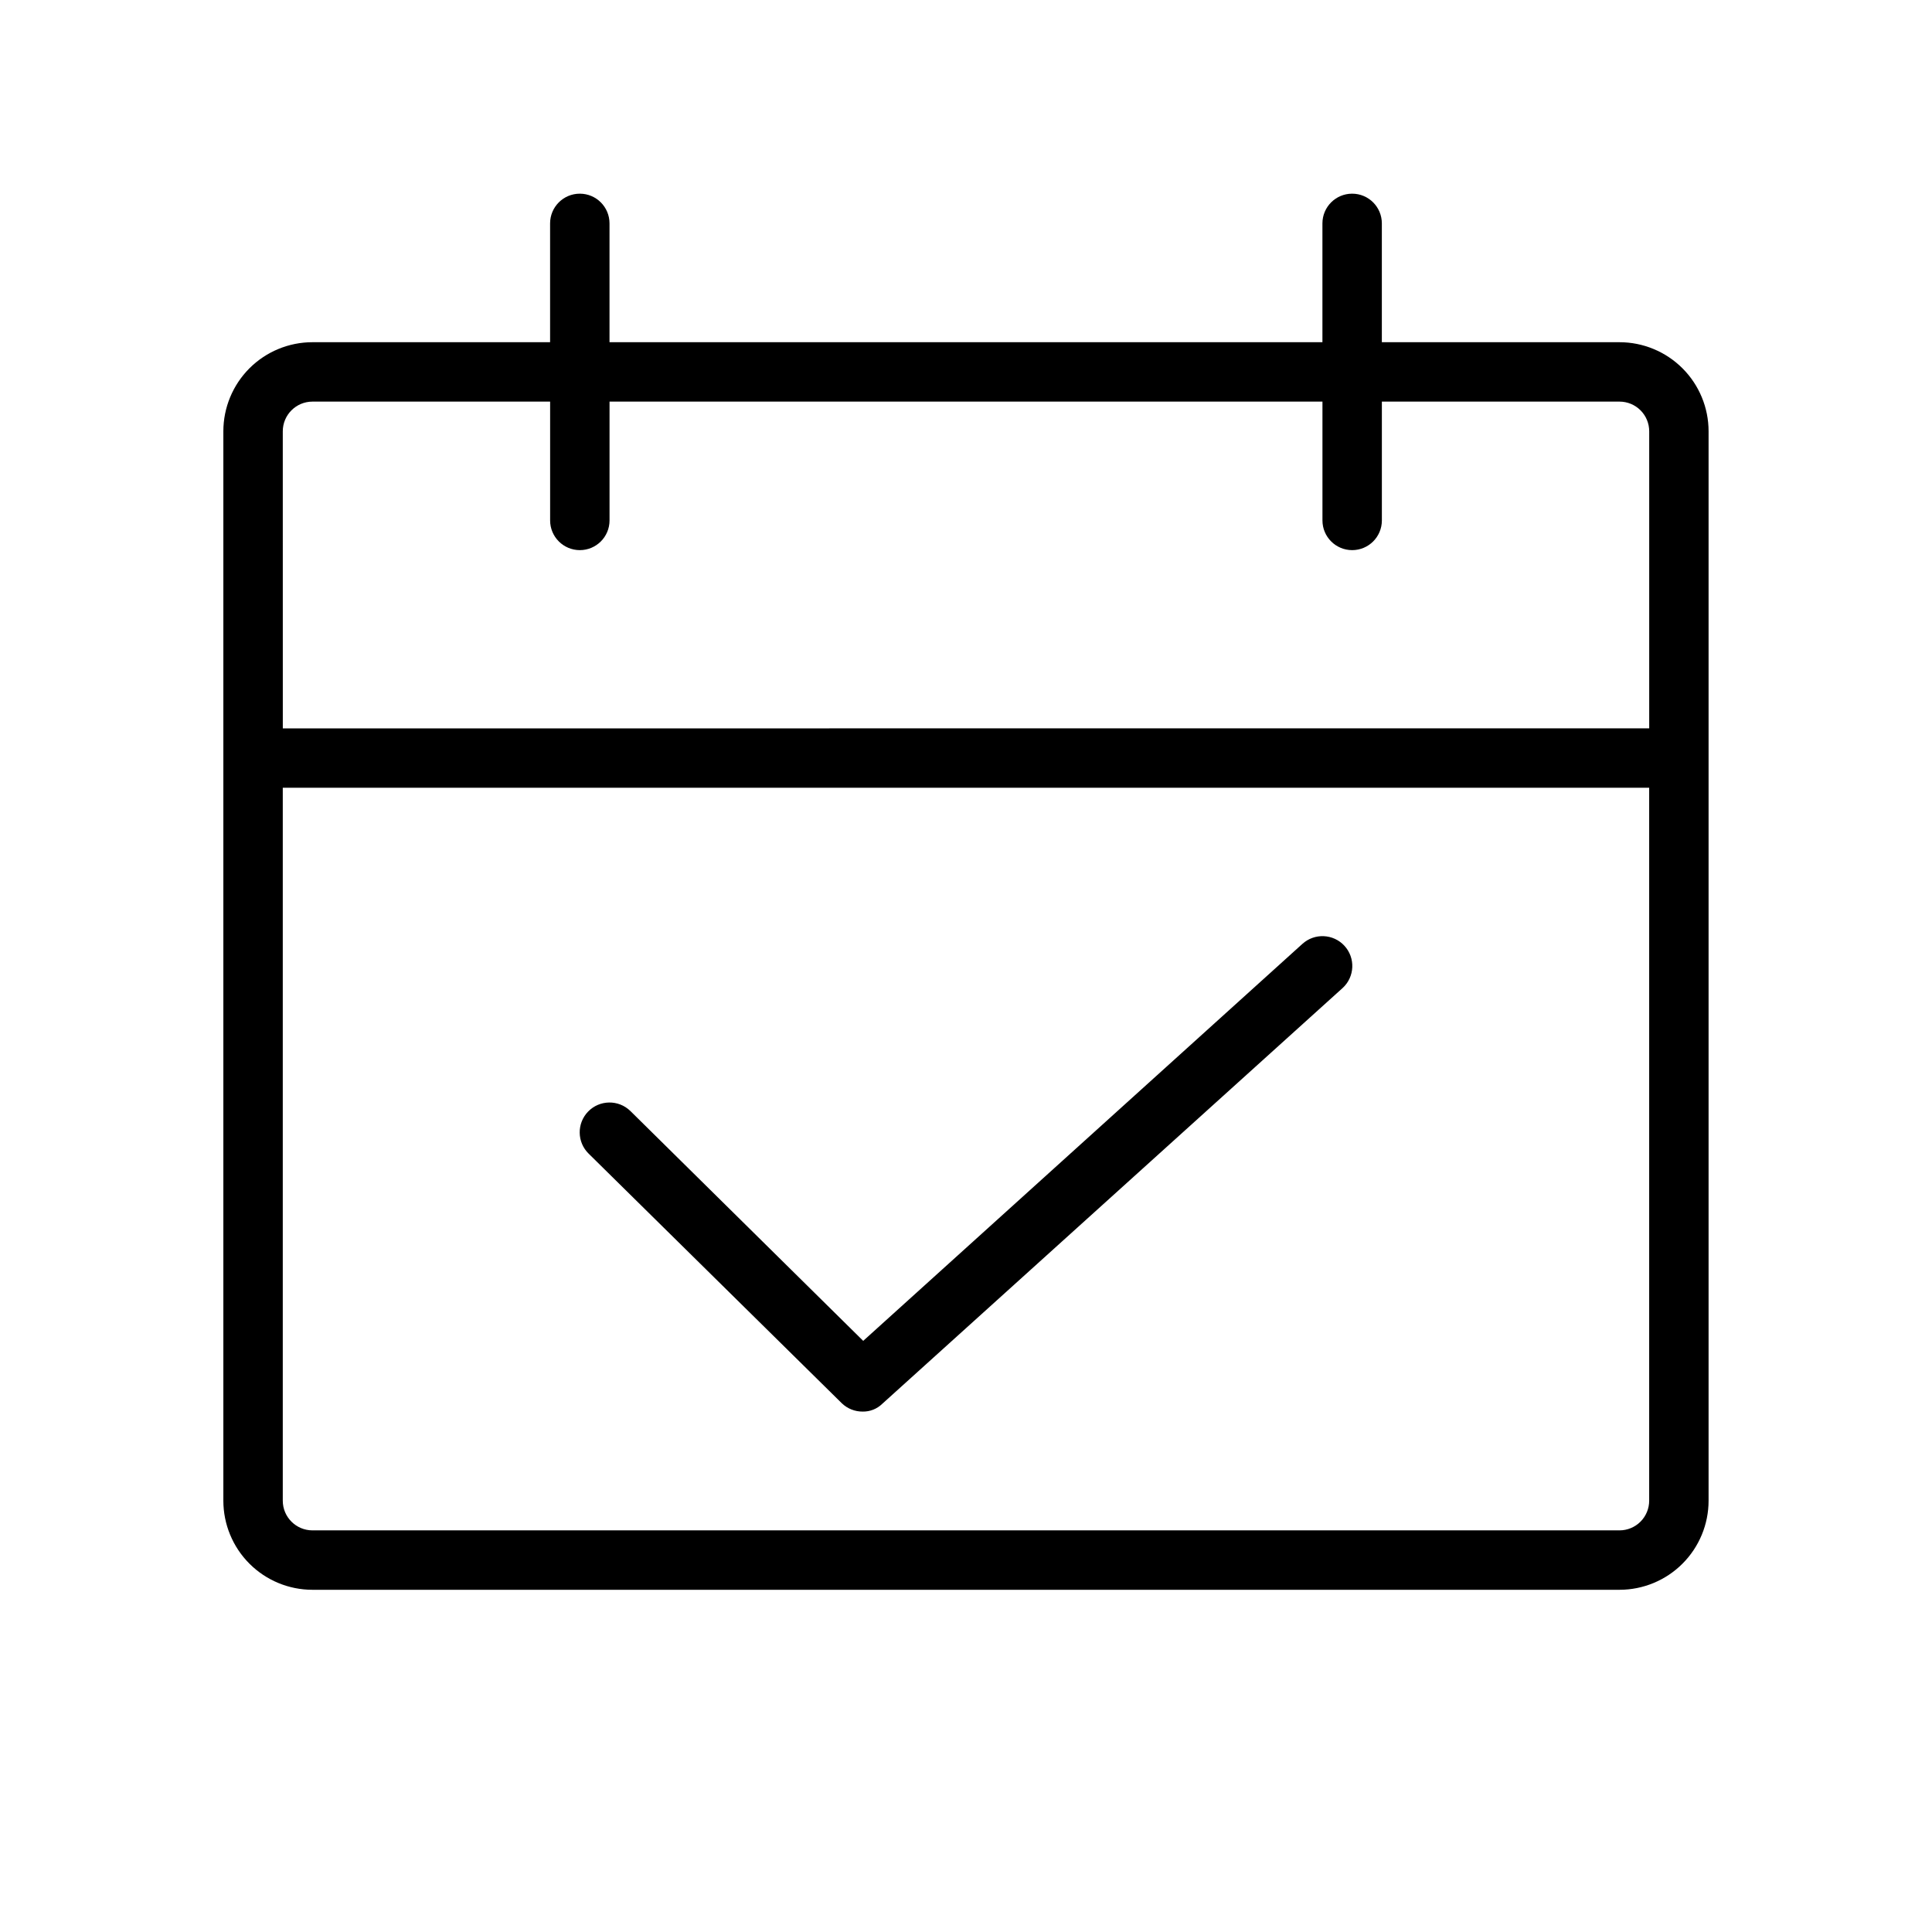
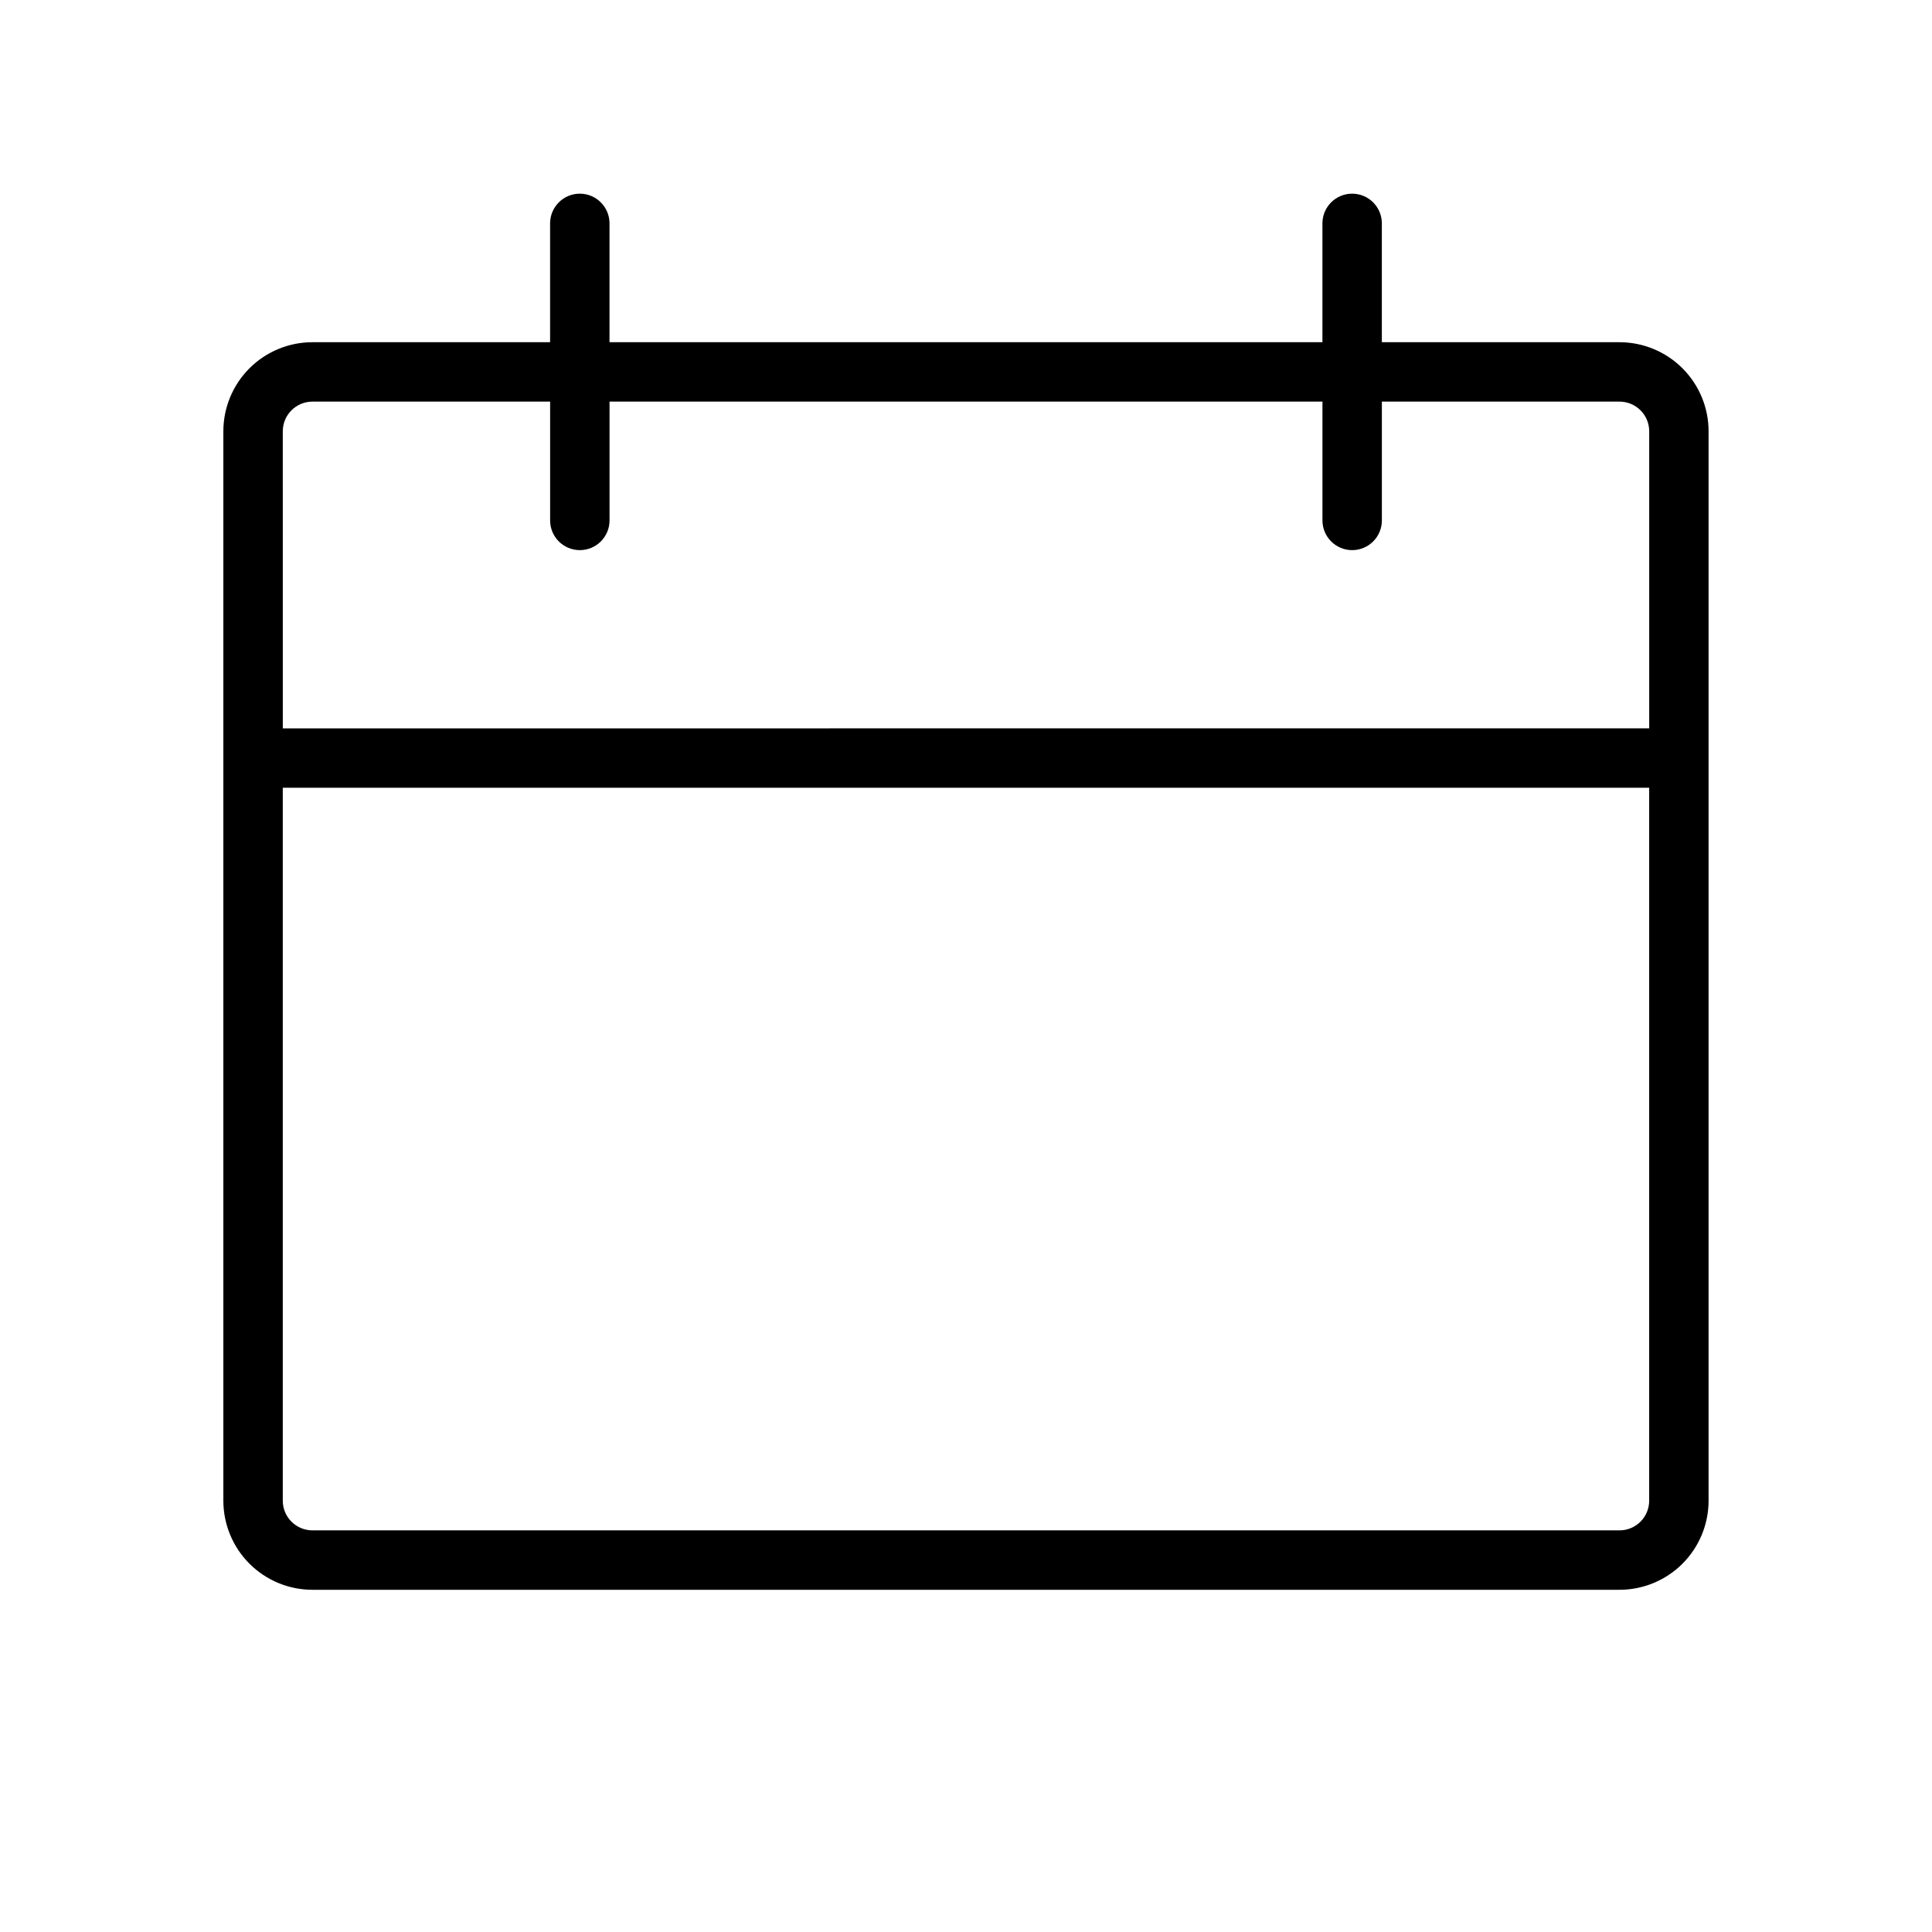
<svg xmlns="http://www.w3.org/2000/svg" fill="#000000" width="800px" height="800px" version="1.1" viewBox="144 144 512 512">
  <g>
    <path d="m573.18 234.69h-62.977v-31.488c0-4.348-3.523-7.875-7.871-7.875-4.348 0-7.875 3.527-7.875 7.875v31.488h-188.93v-31.488c0-4.348-3.523-7.875-7.871-7.875-4.348 0-7.875 3.527-7.875 7.875v31.488h-62.977c-6.262 0-12.27 2.488-16.699 6.914-4.426 4.43-6.914 10.438-6.914 16.699v283.39c0 6.262 2.488 12.27 6.914 16.699 4.43 4.43 10.438 6.918 16.699 6.918h346.37c6.262 0 12.27-2.488 16.699-6.918 4.43-4.43 6.918-10.438 6.918-16.699v-283.39c0-6.262-2.488-12.27-6.918-16.699-4.43-4.426-10.438-6.914-16.699-6.914zm-354.24 23.613c0-4.348 3.523-7.871 7.871-7.871h62.977v31.488c0 4.348 3.527 7.871 7.875 7.871 4.348 0 7.871-3.523 7.871-7.871v-31.488h188.93v31.488c0 4.348 3.527 7.871 7.875 7.871 4.348 0 7.871-3.523 7.871-7.871v-31.488h62.977c2.086 0 4.09 0.828 5.566 2.305s2.305 3.481 2.305 5.566v78.719l-362.11 0.004zm362.11 283.39c0 2.086-0.828 4.09-2.305 5.566-1.477 1.477-3.481 2.305-5.566 2.305h-346.37c-4.348 0-7.871-3.523-7.871-7.871v-188.93h362.11z" />
-     <path d="m367.09 515.88c1.48 1.426 3.457 2.215 5.512 2.203 1.934 0.039 3.805-0.695 5.195-2.047l122.02-110.21c3.215-2.957 3.43-7.961 0.473-11.18-2.957-3.215-7.961-3.426-11.18-0.473l-116.35 105.17-61.715-60.93h-0.004c-3.129-3.043-8.133-2.973-11.176 0.156-3.043 3.133-2.973 8.137 0.156 11.18z" />
  </g>
</svg>